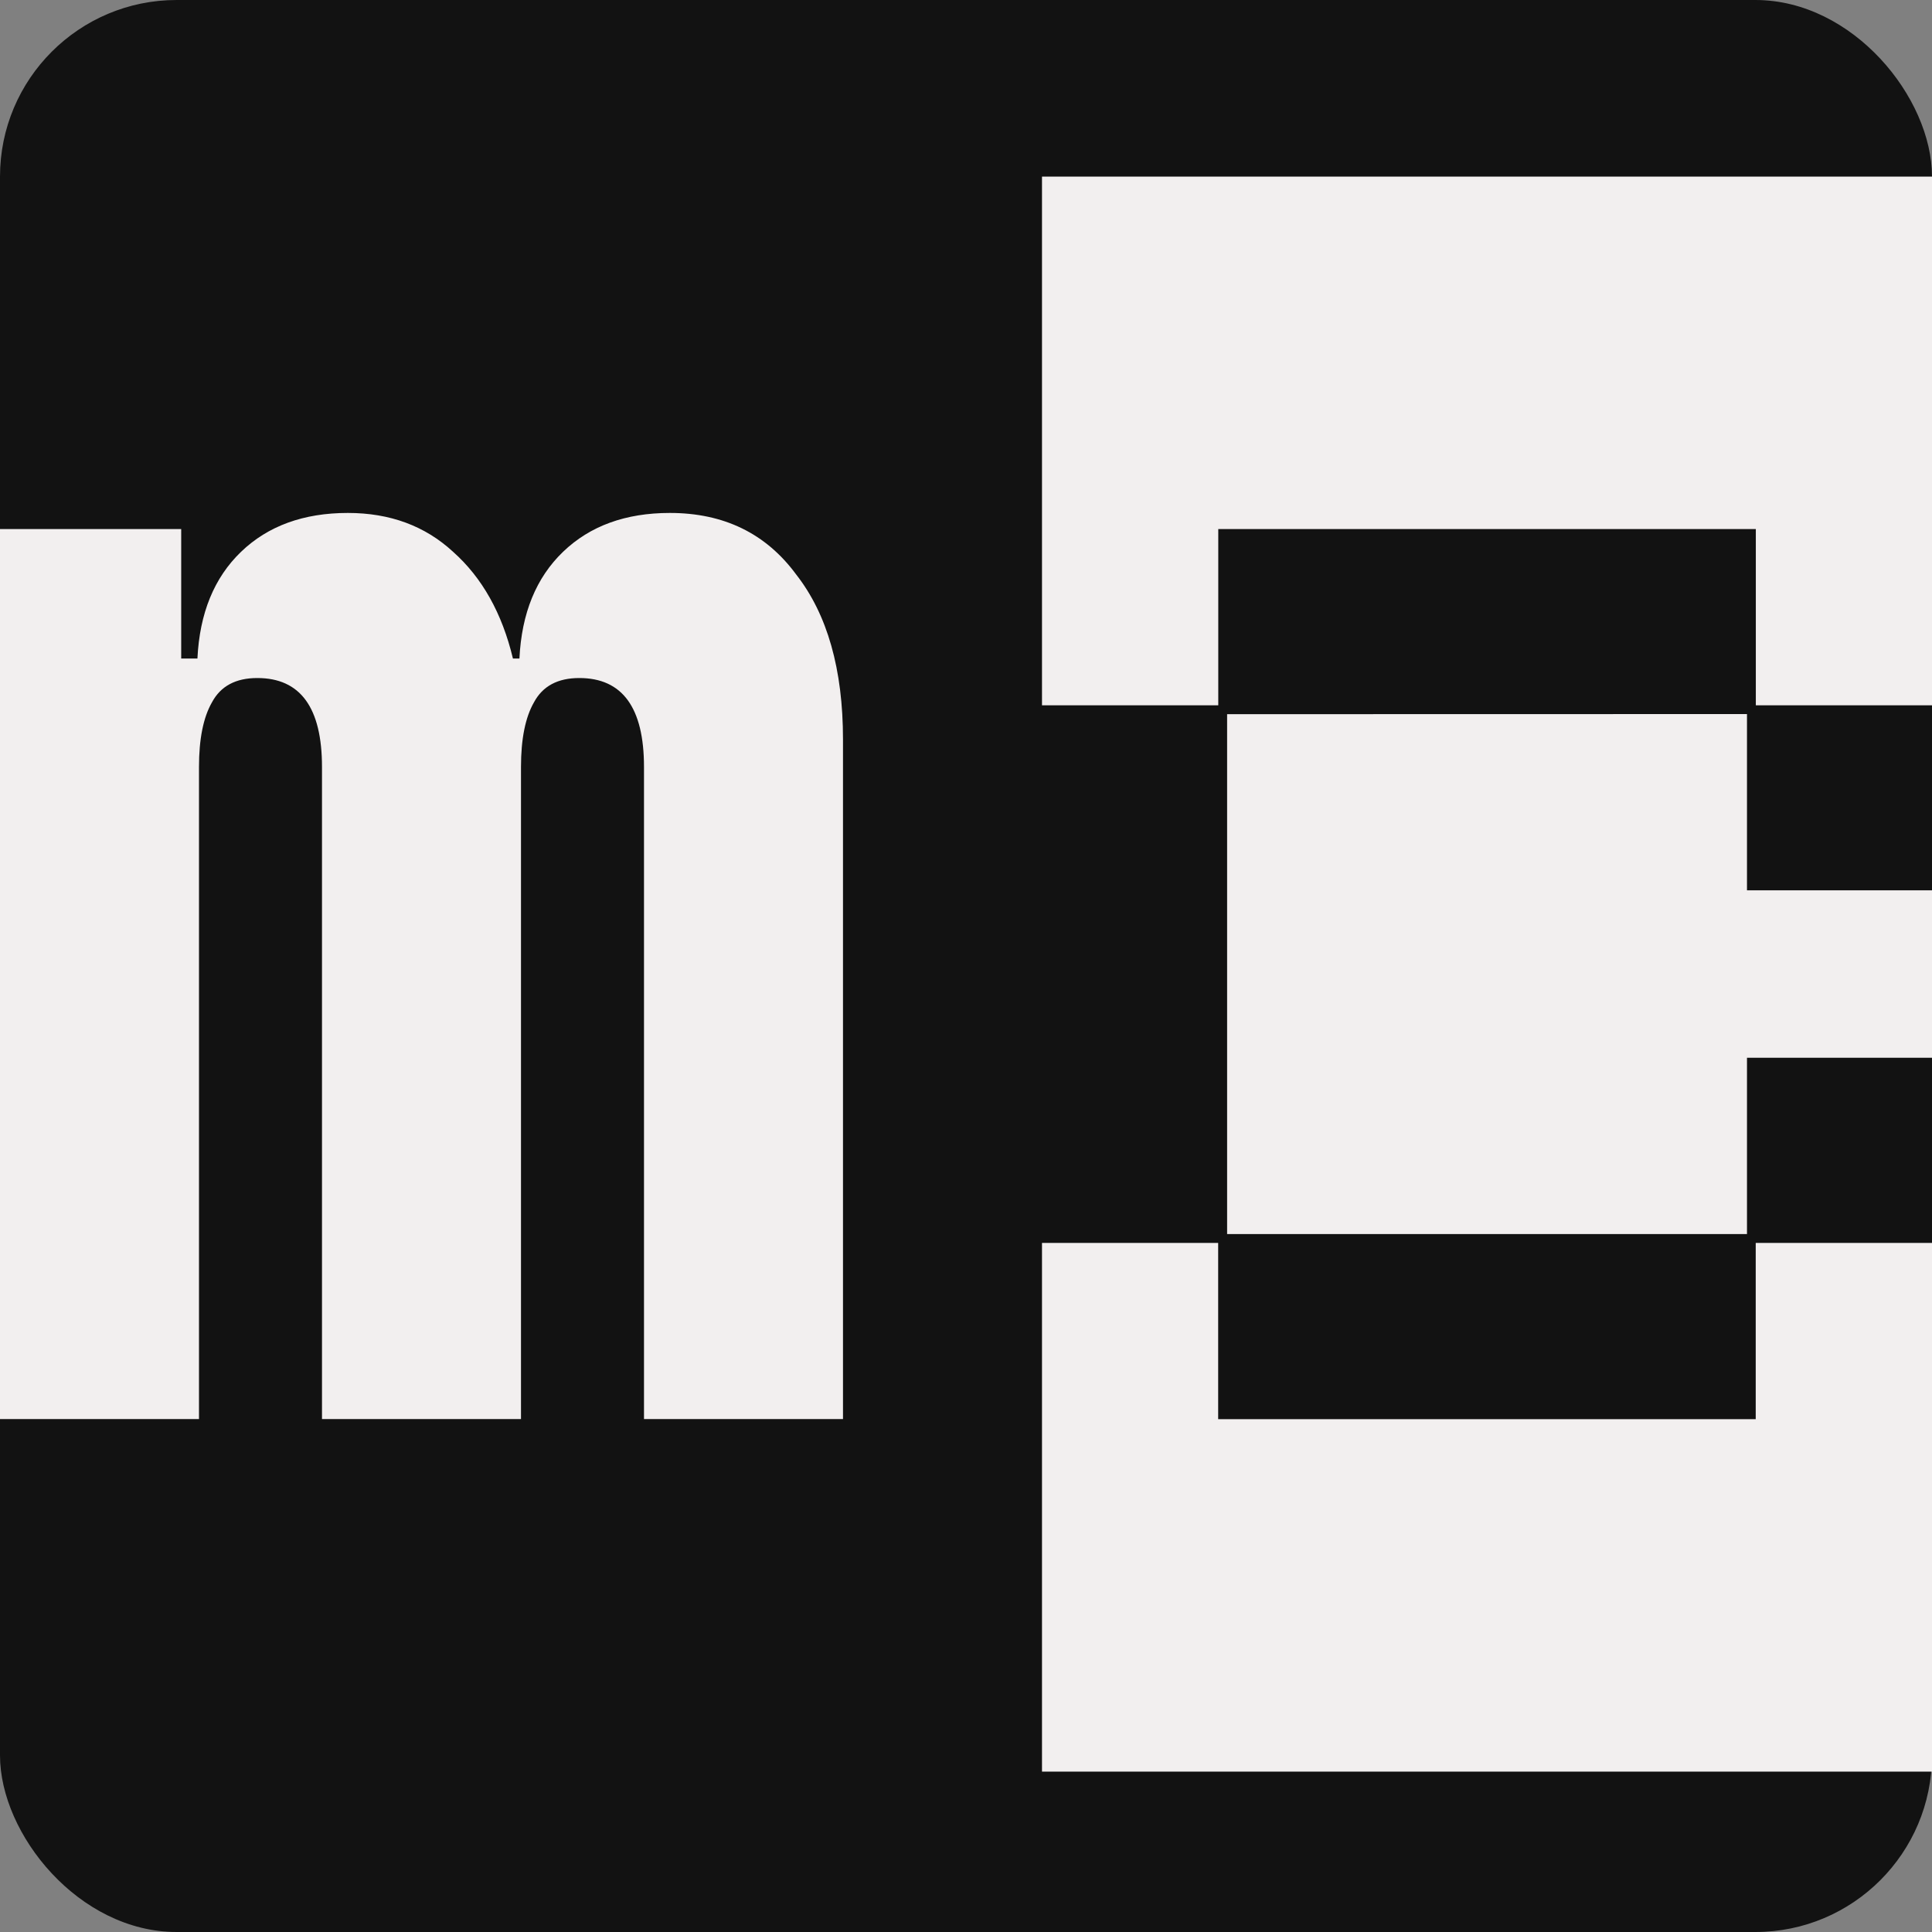
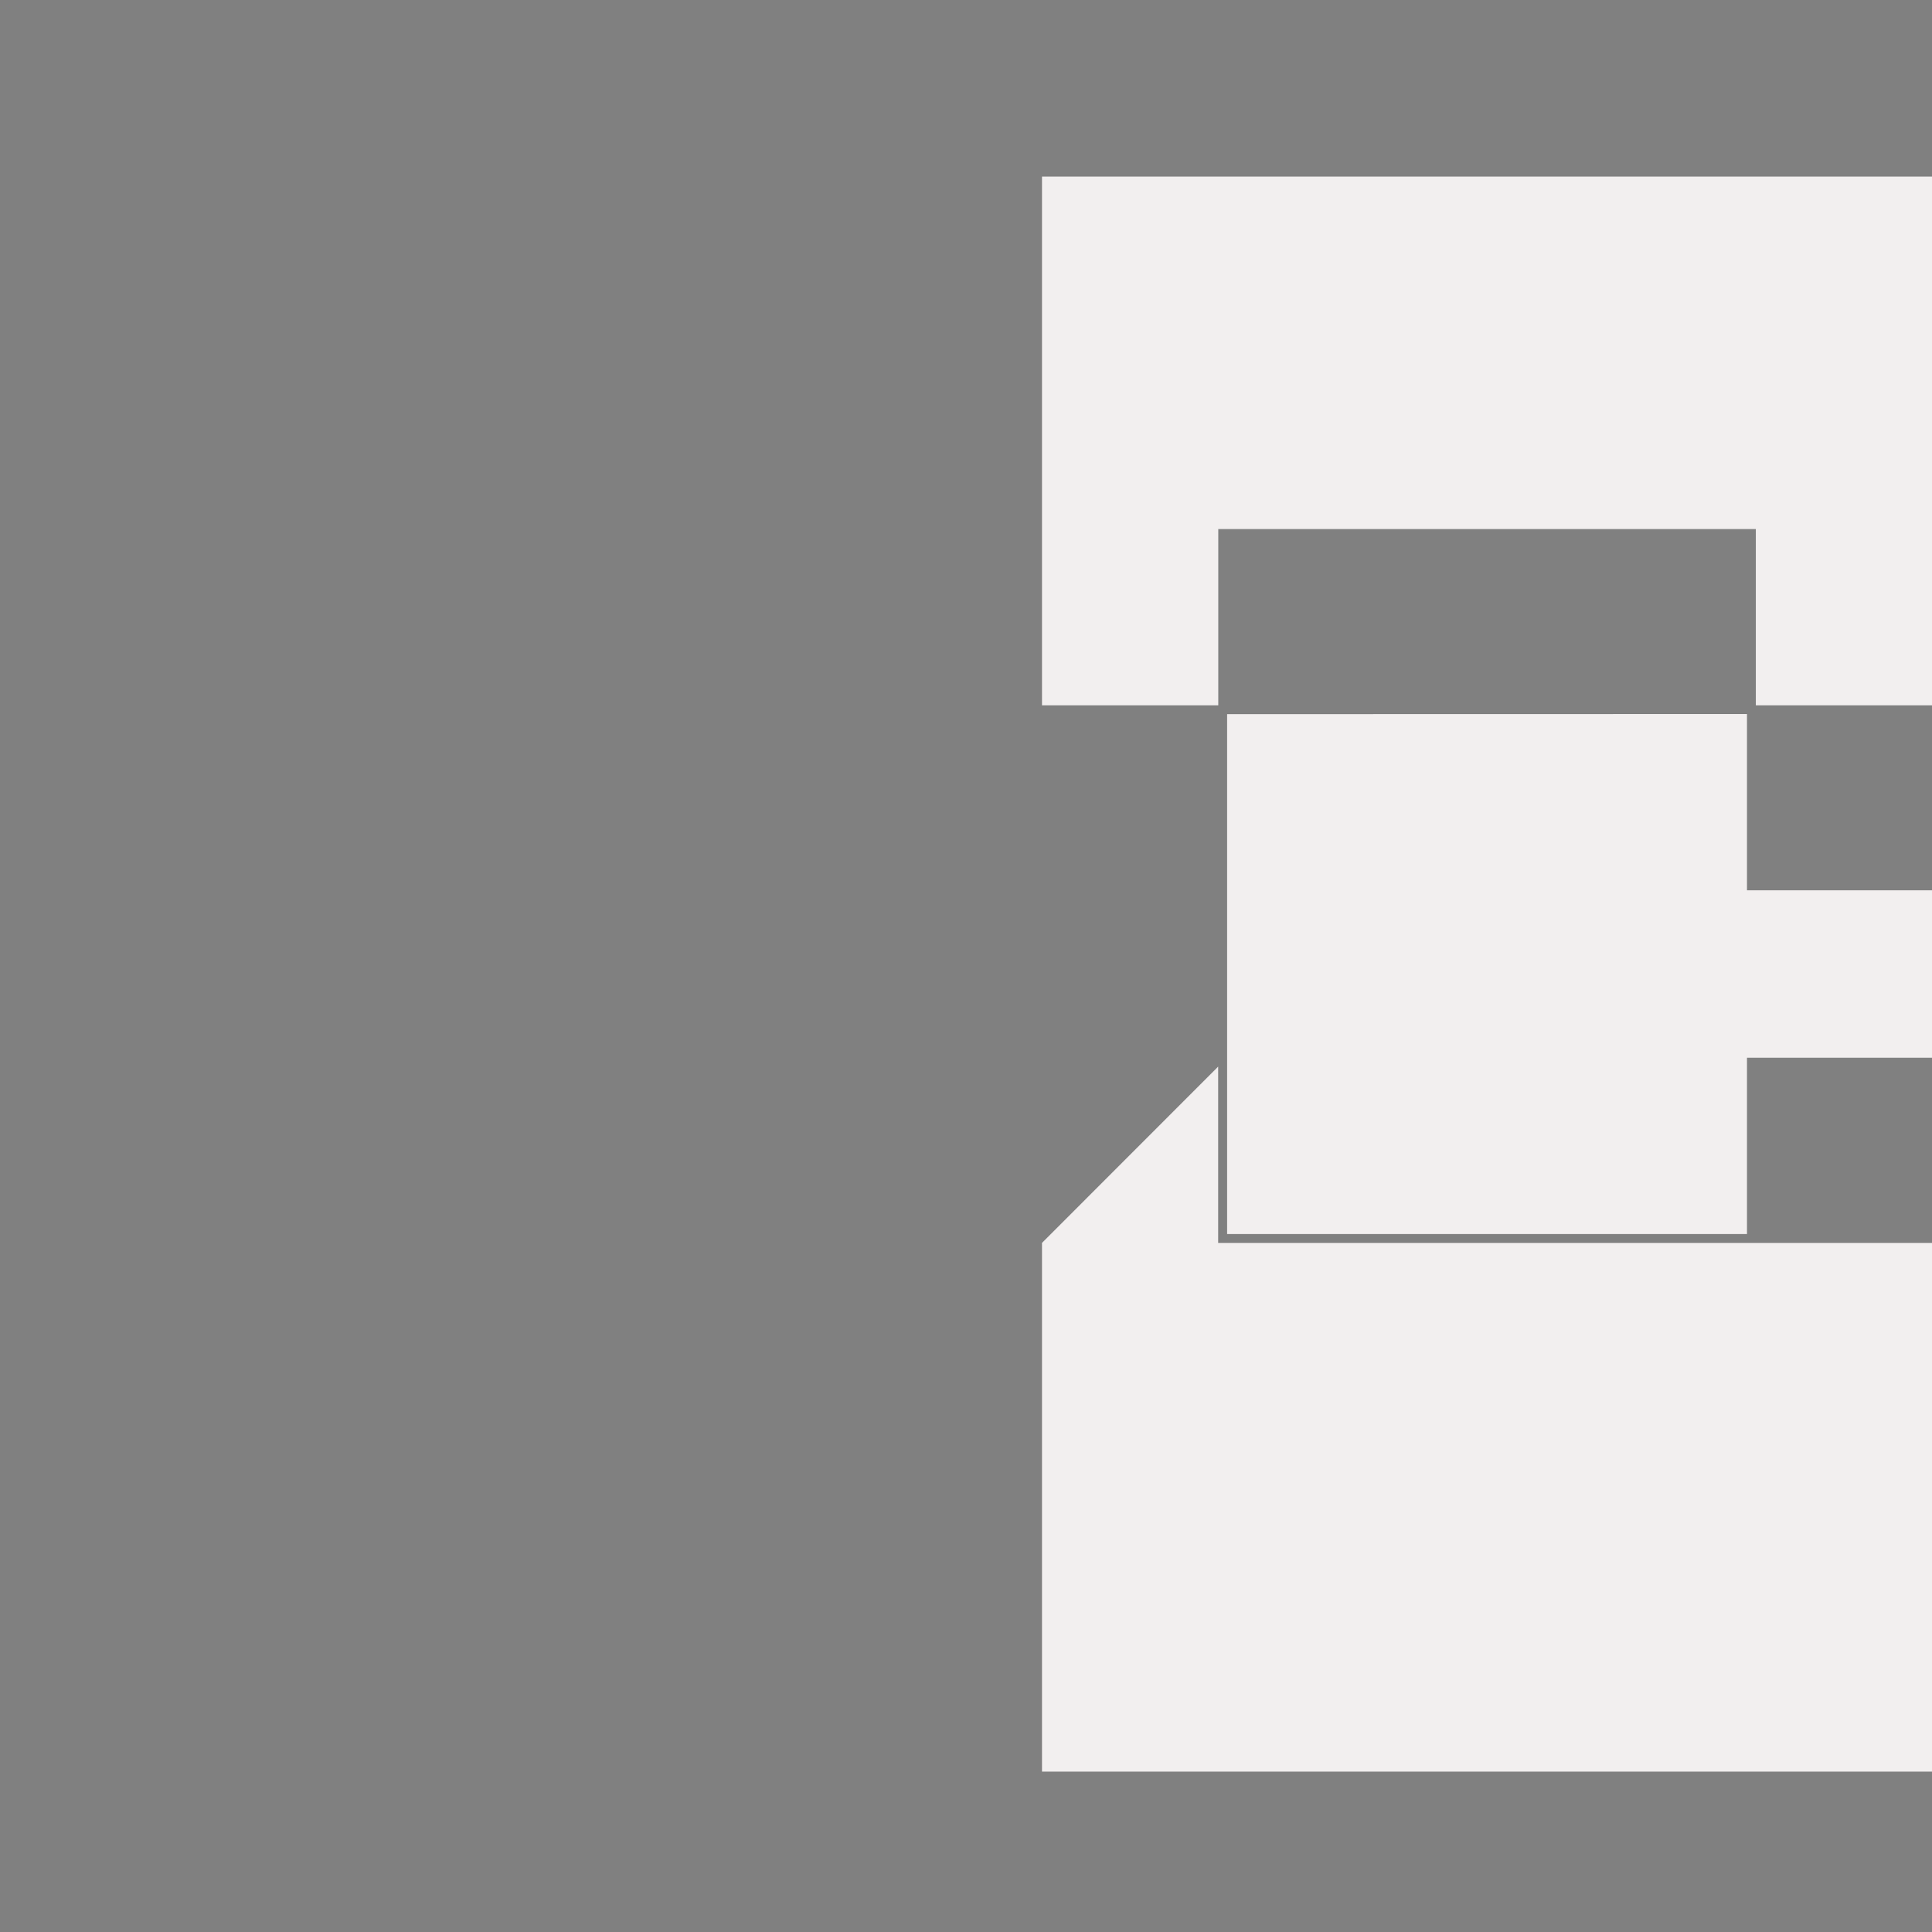
<svg xmlns="http://www.w3.org/2000/svg" xmlns:ns1="http://www.inkscape.org/namespaces/inkscape" xmlns:ns2="http://sodipodi.sourceforge.net/DTD/sodipodi-0.dtd" width="65.243" height="65.243" viewBox="0 0 17.262 17.262" version="1.1" id="svg5273" ns1:version="1.3 (0e150ed6c4, 2023-07-21)" ns2:docname="favicon.svg">
  <rect x="0" y="0" width="17.262" height="17.262" fill="#808080" stroke="none" />
  <ns2:namedview id="namedview5275" pagecolor="#ffffff" bordercolor="#000000" borderopacity="0.25" ns1:showpageshadow="2" ns1:pageopacity="0.0" ns1:pagecheckerboard="0" ns1:deskcolor="#d1d1d1" ns1:document-units="mm" showgrid="false" ns1:zoom="4.7572175" ns1:cx="1.4714484" ns1:cy="38.152555" ns1:window-width="2560" ns1:window-height="1521" ns1:window-x="0" ns1:window-y="38" ns1:window-maximized="1" ns1:current-layer="layer1" />
  <defs id="defs5270" />
  <g ns1:label="Layer 1" ns1:groupmode="layer" id="layer1" transform="translate(-132.847,-198.304)">
-     <rect style="fill:#121212;stroke-width:1;stroke-linecap:round;fill-opacity:1" id="rect1" width="17.262" height="17.262" x="132.847" y="198.304" ry="1.578" />
-     <path id="path2487" style="fill:#f2efef;fill-opacity:1;stroke:none;stroke-width:0.904;stroke-dasharray:none;stroke-opacity:1" d="m 142.157,199.882 v 4.724 h 1.575 v -1.575 h 4.803 v 1.575 h 1.575 v -4.724 z m 1.654,4.803 v 4.645 h 4.645 v -1.575 h 1.654 v -1.496 h -1.654 v -1.575 z m -1.654,4.724 v 4.724 h 7.952 v -4.724 h -1.575 v 1.575 h -4.803 v -1.575 z" />
-     <path d="m 134.466,203.031 v 1.157 h 0.145 q 0.029,-0.607 0.39,-0.954 0.361,-0.347 0.954,-0.347 0.564,0 0.94,0.347 0.39,0.347 0.535,0.954 h 0.058 q 0.029,-0.607 0.39,-0.954 0.361,-0.347 0.954,-0.347 0.723,0 1.128,0.549 0.419,0.535 0.419,1.475 v 6.072 h -1.778 v -5.826 q 0,-0.795 -0.578,-0.795 -0.289,0 -0.405,0.217 -0.116,0.202 -0.116,0.578 v 5.826 h -1.778 v -5.826 q 0,-0.795 -0.578,-0.795 -0.289,0 -0.405,0.217 -0.116,0.202 -0.116,0.578 v 5.826 h -1.778 v -7.952 z" style="font-size:6.668px;font-family:'JetBrainsMonoExtraBold Nerd Font';-inkscape-font-specification:'JetBrainsMonoExtraBold Nerd Font';fill:#f2efef;fill-opacity:1;stroke-width:4.554" id="path2497" />
+     <path id="path2487" style="fill:#f2efef;fill-opacity:1;stroke:none;stroke-width:0.904;stroke-dasharray:none;stroke-opacity:1" d="m 142.157,199.882 v 4.724 h 1.575 v -1.575 h 4.803 v 1.575 h 1.575 v -4.724 z m 1.654,4.803 v 4.645 h 4.645 v -1.575 h 1.654 v -1.496 h -1.654 v -1.575 z m -1.654,4.724 v 4.724 h 7.952 v -4.724 h -1.575 h -4.803 v -1.575 z" />
    <path style="fill:#f2efef;fill-opacity:1" d="M 0,0 V 0" id="path2771" />
  </g>
</svg>